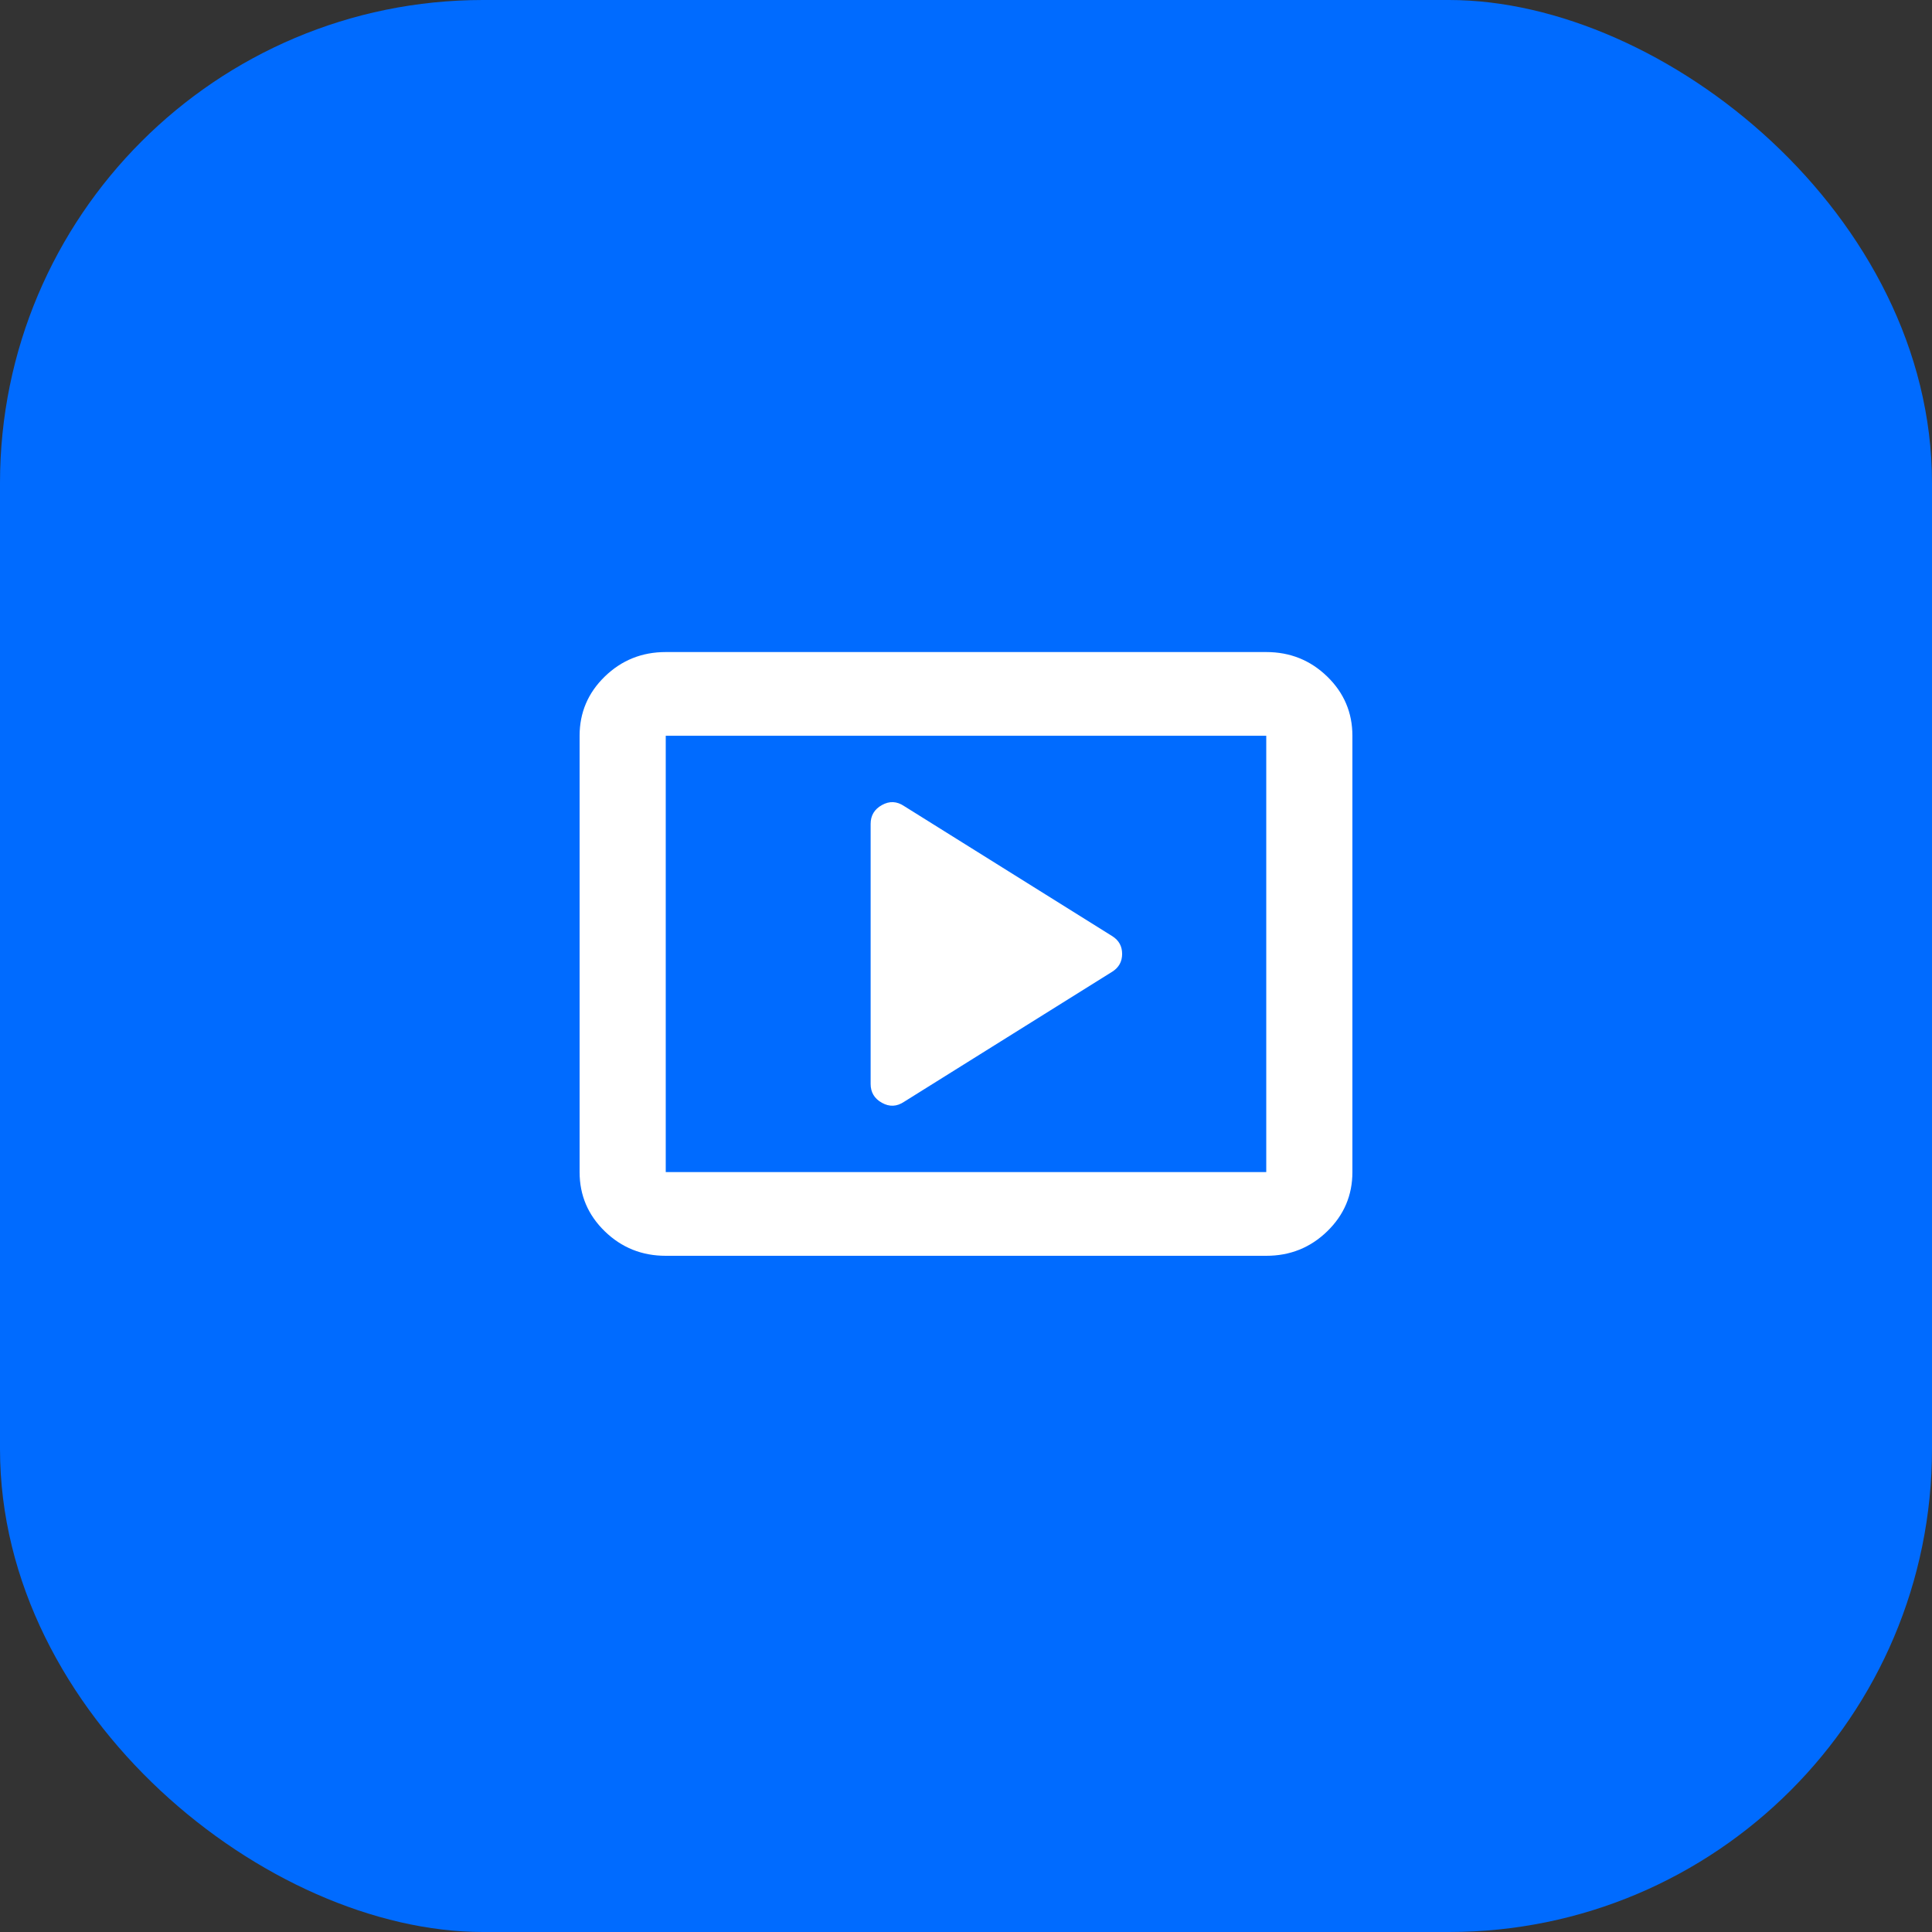
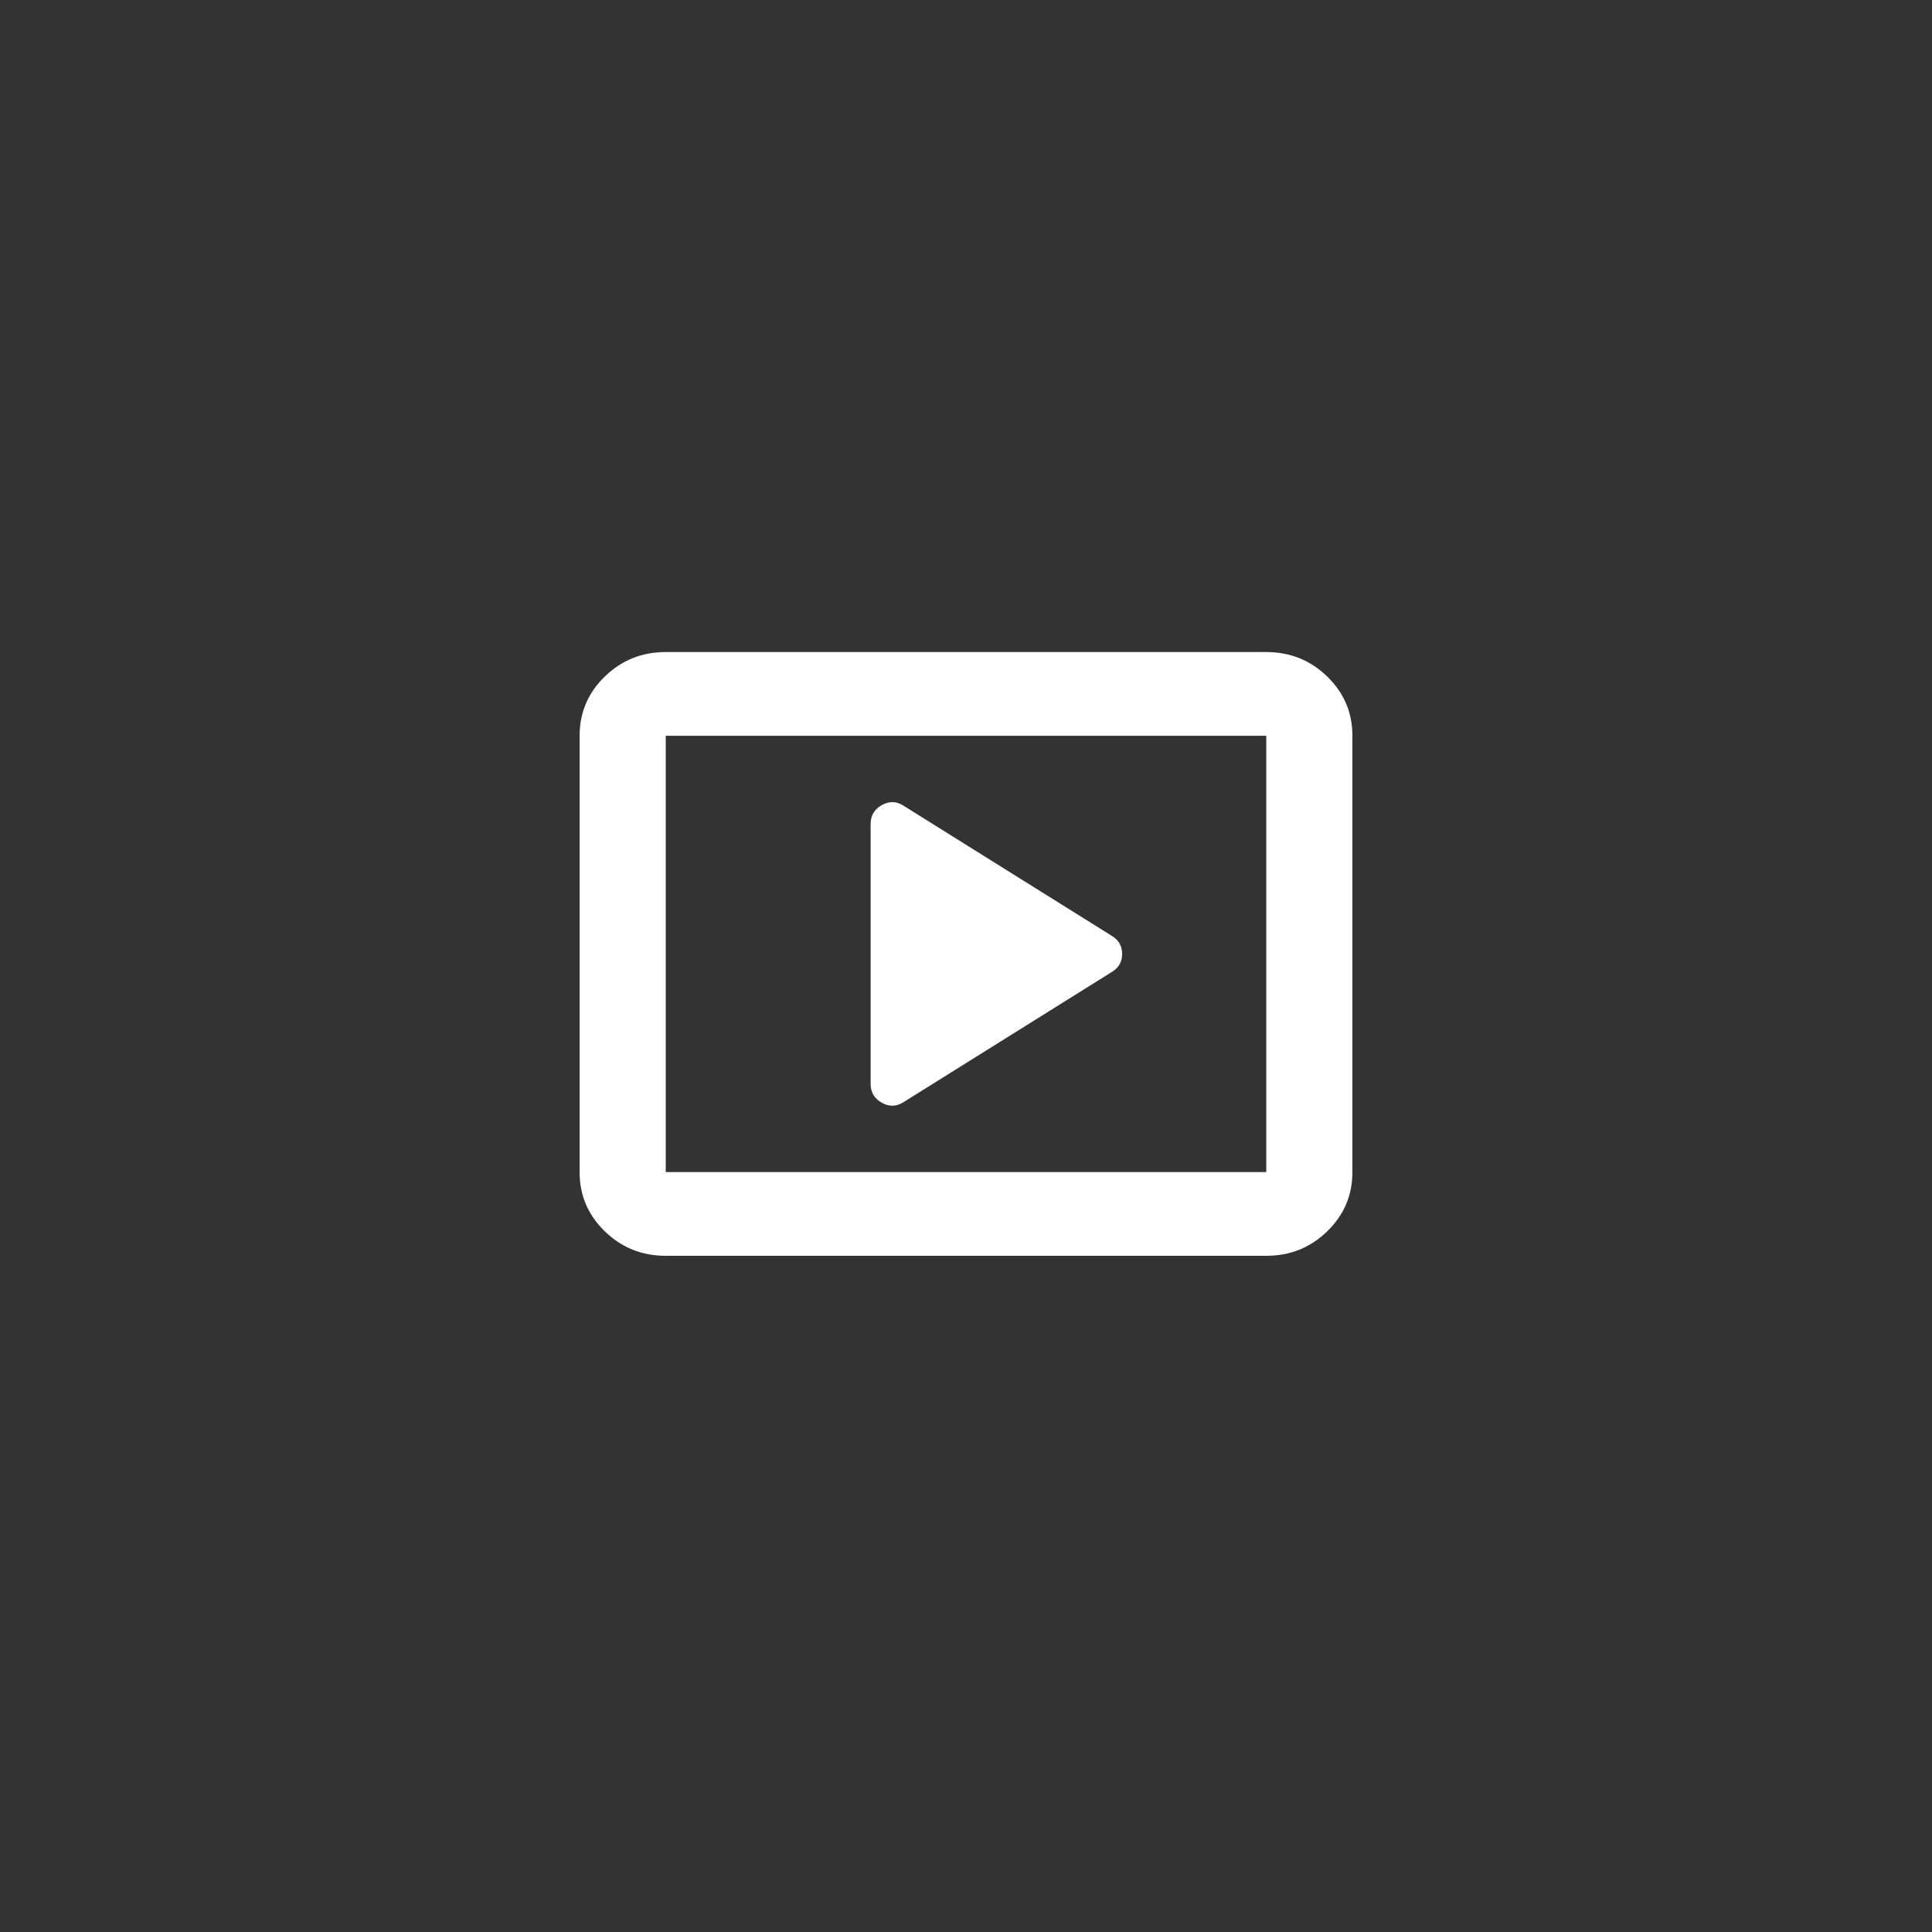
<svg xmlns="http://www.w3.org/2000/svg" width="80px" height="80px" viewBox="0 0 80 80">
  <rect x="0" y="0" width="80" height="80" fill="#333333" stroke="none" />
  <title>STEP 5</title>
  <g id="WEBSITE-FINAL" stroke="none" stroke-width="1" fill="none" fill-rule="evenodd">
    <g id="COURSE-3" transform="translate(-740, -3028)">
      <g id="STEP-5" transform="translate(740, 3028)">
-         <rect id="Rectangle-Copy-34" fill="#006BFF" transform="translate(40, 40) scale(1, -1) rotate(-90) translate(-40, -40)" x="0" y="0" width="80" height="80" rx="20" />
        <g id="smart_display_24dp_FFFFFF_FILL0_wght500_GRAD0_opsz24" transform="translate(24, 27)" fill="#FFFFFF" fill-rule="nonzero">
          <path d="M13.436,18.623 L22.066,13.23 C22.332,13.058 22.465,12.814 22.465,12.499 C22.465,12.184 22.332,11.941 22.066,11.77 L13.436,6.377 C13.137,6.176 12.831,6.161 12.52,6.335 C12.207,6.508 12.051,6.769 12.051,7.116 L12.051,17.884 C12.051,18.231 12.207,18.492 12.52,18.665 C12.831,18.839 13.137,18.824 13.436,18.623 L13.436,18.623 Z M3.567,25 C2.58,25 1.739,24.662 1.043,23.986 C0.348,23.311 0,22.493 0,21.533 L0,3.467 C0,2.507 0.348,1.689 1.043,1.014 C1.739,0.338 2.58,0 3.567,0 L28.433,0 C29.42,0 30.261,0.338 30.957,1.014 C31.652,1.689 32,2.507 32,3.467 L32,21.533 C32,22.493 31.652,23.311 30.957,23.986 C30.261,24.662 29.42,25 28.433,25 L3.567,25 Z M3.567,21.533 L28.433,21.533 L28.433,3.467 L3.567,3.467 L3.567,21.533 Z M3.626,21.533 L3.626,3.467 L3.626,21.533 Z" id="Shape" />
        </g>
      </g>
    </g>
  </g>
</svg>